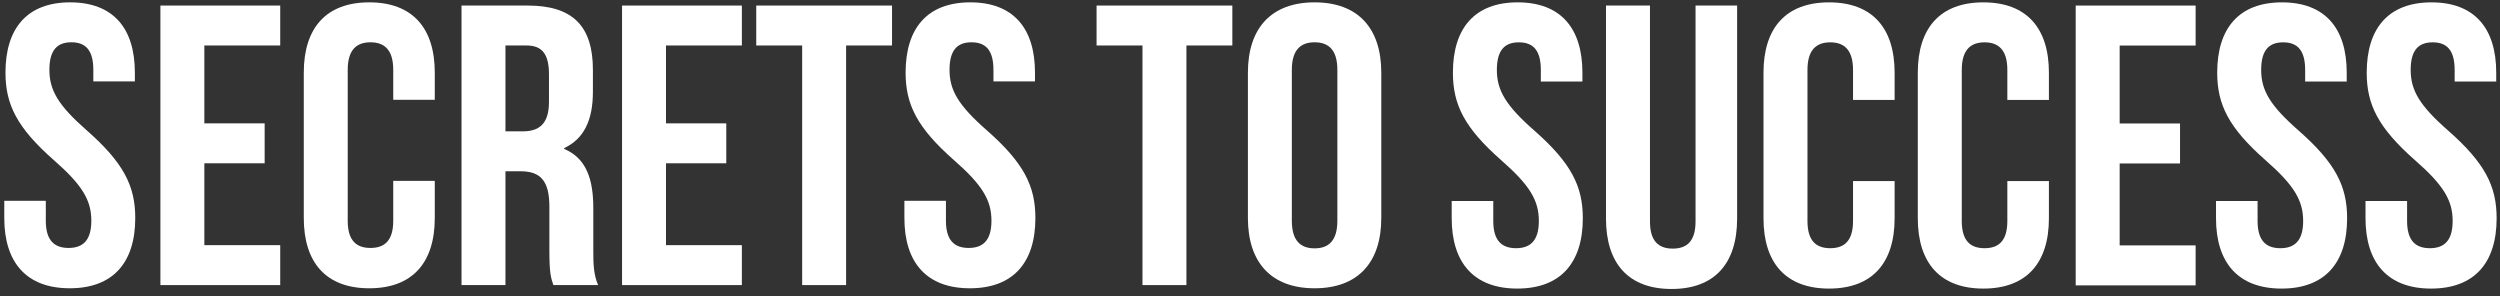
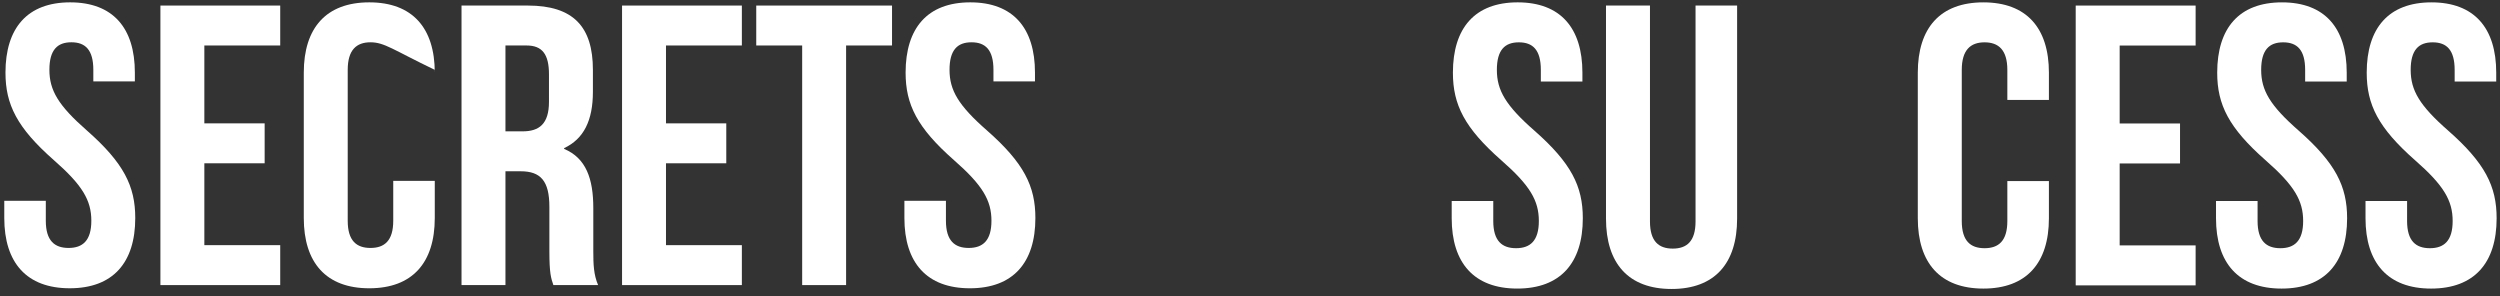
<svg xmlns="http://www.w3.org/2000/svg" width="253" height="30" viewBox="0 0 253 30" fill="none">
  <rect x="0" y="0" width="253" height="30" fill="#333333" stroke="none" />
  <path d="M7.101 0.238C11.425 0.238 13.648 2.824 13.648 7.35V8.239H9.445V7.067C9.445 5.047 8.637 4.279 7.222 4.279C5.808 4.279 4.999 5.047 4.999 7.067C4.999 9.129 5.888 10.664 8.798 13.21C12.516 16.484 13.688 18.828 13.688 22.061C13.688 26.587 11.425 29.173 7.06 29.173C2.696 29.173 0.433 26.587 0.433 22.061V20.323H4.636V22.343C4.636 24.364 5.525 25.092 6.939 25.092C8.354 25.092 9.243 24.364 9.243 22.343C9.243 20.282 8.354 18.747 5.444 16.201C1.726 12.927 0.554 10.583 0.554 7.35C0.554 2.824 2.777 0.238 7.101 0.238Z" fill="white" />
  <path d="M20.68 12.484H26.782V16.525H20.68V24.81H28.358V28.851H16.234V0.562H28.358V4.603H20.68V12.484Z" fill="white" />
-   <path d="M43.999 18.303V22.061C43.999 26.588 41.736 29.174 37.371 29.174C33.006 29.174 30.743 26.588 30.743 22.061V7.351C30.743 2.825 33.006 0.238 37.371 0.238C41.736 0.238 43.999 2.825 43.999 7.351V10.099H39.796V7.068C39.796 5.047 38.907 4.28 37.492 4.28C36.078 4.28 35.189 5.047 35.189 7.068V22.344C35.189 24.365 36.078 25.092 37.492 25.092C38.907 25.092 39.796 24.365 39.796 22.344V18.303H43.999Z" fill="white" />
+   <path d="M43.999 18.303V22.061C43.999 26.588 41.736 29.174 37.371 29.174C33.006 29.174 30.743 26.588 30.743 22.061V7.351C30.743 2.825 33.006 0.238 37.371 0.238C41.736 0.238 43.999 2.825 43.999 7.351V10.099V7.068C39.796 5.047 38.907 4.28 37.492 4.28C36.078 4.28 35.189 5.047 35.189 7.068V22.344C35.189 24.365 36.078 25.092 37.492 25.092C38.907 25.092 39.796 24.365 39.796 22.344V18.303H43.999Z" fill="white" />
  <path d="M51.152 4.603V13.292H52.889C54.546 13.292 55.556 12.565 55.556 10.302V7.513C55.556 5.492 54.87 4.603 53.293 4.603H51.152ZM56.001 28.851C55.759 28.124 55.597 27.679 55.597 25.375V20.93C55.597 18.303 54.708 17.333 52.687 17.333H51.152V28.851H46.706V0.562H53.415C58.022 0.562 60.002 2.704 60.002 7.068V9.291C60.002 12.201 59.072 14.06 57.092 14.989V15.07C59.315 16 60.042 18.101 60.042 21.051V25.416C60.042 26.79 60.083 27.8 60.528 28.851H56.001Z" fill="white" />
  <path d="M67.398 12.484H73.5V16.525H67.398V24.81H75.076V28.851H62.952V0.562H75.076V4.603H67.398V12.484Z" fill="white" />
  <path d="M76.532 0.562H90.273V4.603H85.625V28.851H81.18V4.603H76.532V0.562Z" fill="white" />
  <path d="M98.194 0.238C102.517 0.238 104.74 2.825 104.74 7.351V8.24H100.537V7.068C100.537 5.047 99.73 4.28 98.315 4.28C96.901 4.28 96.092 5.047 96.092 7.068C96.092 9.129 96.981 10.665 99.891 13.211C103.609 16.485 104.781 18.828 104.781 22.061C104.781 26.588 102.517 29.174 98.153 29.174C93.789 29.174 91.525 26.588 91.525 22.061V20.324H95.729V22.344C95.729 24.365 96.617 25.092 98.032 25.092C99.446 25.092 100.335 24.365 100.335 22.344C100.335 20.283 99.446 18.748 96.537 16.201C92.819 12.928 91.647 10.584 91.647 7.351C91.647 2.825 93.869 0.238 98.194 0.238Z" fill="white" />
-   <path d="M110.973 0.562H124.713V4.603H120.066V28.851H115.62V4.603H110.973V0.562Z" fill="white" />
-   <path d="M130.734 22.344C130.734 24.365 131.623 25.133 133.037 25.133C134.452 25.133 135.341 24.365 135.341 22.344V7.068C135.341 5.047 134.452 4.28 133.037 4.28C131.623 4.28 130.734 5.047 130.734 7.068V22.344ZM126.288 7.351C126.288 2.825 128.673 0.238 133.037 0.238C137.402 0.238 139.786 2.825 139.786 7.351V22.061C139.786 26.588 137.402 29.174 133.037 29.174C128.673 29.174 126.288 26.588 126.288 22.061V7.351Z" fill="white" />
  <path d="M153.587 0.238C157.915 0.238 160.14 2.827 160.14 7.358V8.248H155.933V7.075C155.933 5.052 155.124 4.284 153.708 4.284C152.292 4.284 151.483 5.052 151.483 7.075C151.483 9.138 152.373 10.675 155.286 13.224C159.008 16.501 160.181 18.847 160.181 22.083C160.181 26.614 157.915 29.203 153.546 29.203C149.177 29.203 146.912 26.614 146.912 22.083V20.344H151.119V22.366C151.119 24.389 152.009 25.117 153.425 25.117C154.841 25.117 155.731 24.389 155.731 22.366C155.731 20.303 154.841 18.766 151.928 16.217C148.207 12.941 147.034 10.595 147.034 7.358C147.034 2.827 149.258 0.238 153.587 0.238Z" fill="white" />
  <path d="M166.977 0.563V22.407C166.977 24.43 167.867 25.158 169.283 25.158C170.699 25.158 171.589 24.43 171.589 22.407V0.563H175.796V22.124C175.796 26.655 173.531 29.244 169.162 29.244C164.793 29.244 162.527 26.655 162.527 22.124V0.563H166.977Z" fill="white" />
-   <path d="M191.735 18.322V22.084C191.735 26.615 189.469 29.204 185.1 29.204C180.731 29.204 178.466 26.615 178.466 22.084V7.359C178.466 2.828 180.731 0.239 185.1 0.239C189.469 0.239 191.735 2.828 191.735 7.359V10.11H187.527V7.076C187.527 5.053 186.637 4.284 185.222 4.284C183.806 4.284 182.916 5.053 182.916 7.076V22.367C182.916 24.39 183.806 25.118 185.222 25.118C186.637 25.118 187.527 24.39 187.527 22.367V18.322H191.735Z" fill="white" />
  <path d="M207.35 18.322V22.084C207.35 26.615 205.084 29.204 200.715 29.204C196.346 29.204 194.081 26.615 194.081 22.084V7.359C194.081 2.828 196.346 0.239 200.715 0.239C205.084 0.239 207.35 2.828 207.35 7.359V10.11H203.143V7.076C203.143 5.053 202.253 4.284 200.837 4.284C199.421 4.284 198.531 5.053 198.531 7.076V22.367C198.531 24.39 199.421 25.118 200.837 25.118C202.253 25.118 203.143 24.39 203.143 22.367V18.322H207.35Z" fill="white" />
  <path d="M214.51 12.496H220.619V16.542H214.51V24.834H222.197V28.88H210.061V0.563H222.197V4.608H214.51V12.496Z" fill="white" />
  <path d="M230.935 0.239C235.264 0.239 237.488 2.828 237.488 7.359V8.249H233.281V7.076C233.281 5.053 232.472 4.284 231.056 4.284C229.64 4.284 228.831 5.053 228.831 7.076C228.831 9.139 229.721 10.676 232.634 13.225C236.355 16.501 237.528 18.848 237.528 22.084C237.528 26.615 235.264 29.204 230.894 29.204C226.525 29.204 224.26 26.615 224.26 22.084V20.344H228.467V22.367C228.467 24.39 229.357 25.118 230.773 25.118C232.189 25.118 233.079 24.39 233.079 22.367C233.079 20.304 232.189 18.767 229.276 16.218C225.554 12.941 224.381 10.595 224.381 7.359C224.381 2.828 226.606 0.239 230.935 0.239Z" fill="white" />
  <path d="M246.065 0.239C250.394 0.239 252.618 2.828 252.618 7.359V8.249H248.411V7.076C248.411 5.053 247.602 4.284 246.186 4.284C244.77 4.284 243.961 5.053 243.961 7.076C243.961 9.139 244.851 10.676 247.764 13.225C251.485 16.501 252.659 18.848 252.659 22.084C252.659 26.615 250.394 29.204 246.024 29.204C241.655 29.204 239.39 26.615 239.39 22.084V20.344H243.597V22.367C243.597 24.39 244.487 25.118 245.903 25.118C247.319 25.118 248.209 24.39 248.209 22.367C248.209 20.304 247.319 18.767 244.406 16.218C240.684 12.941 239.511 10.595 239.511 7.359C239.511 2.828 241.736 0.239 246.065 0.239Z" fill="white" />
</svg>